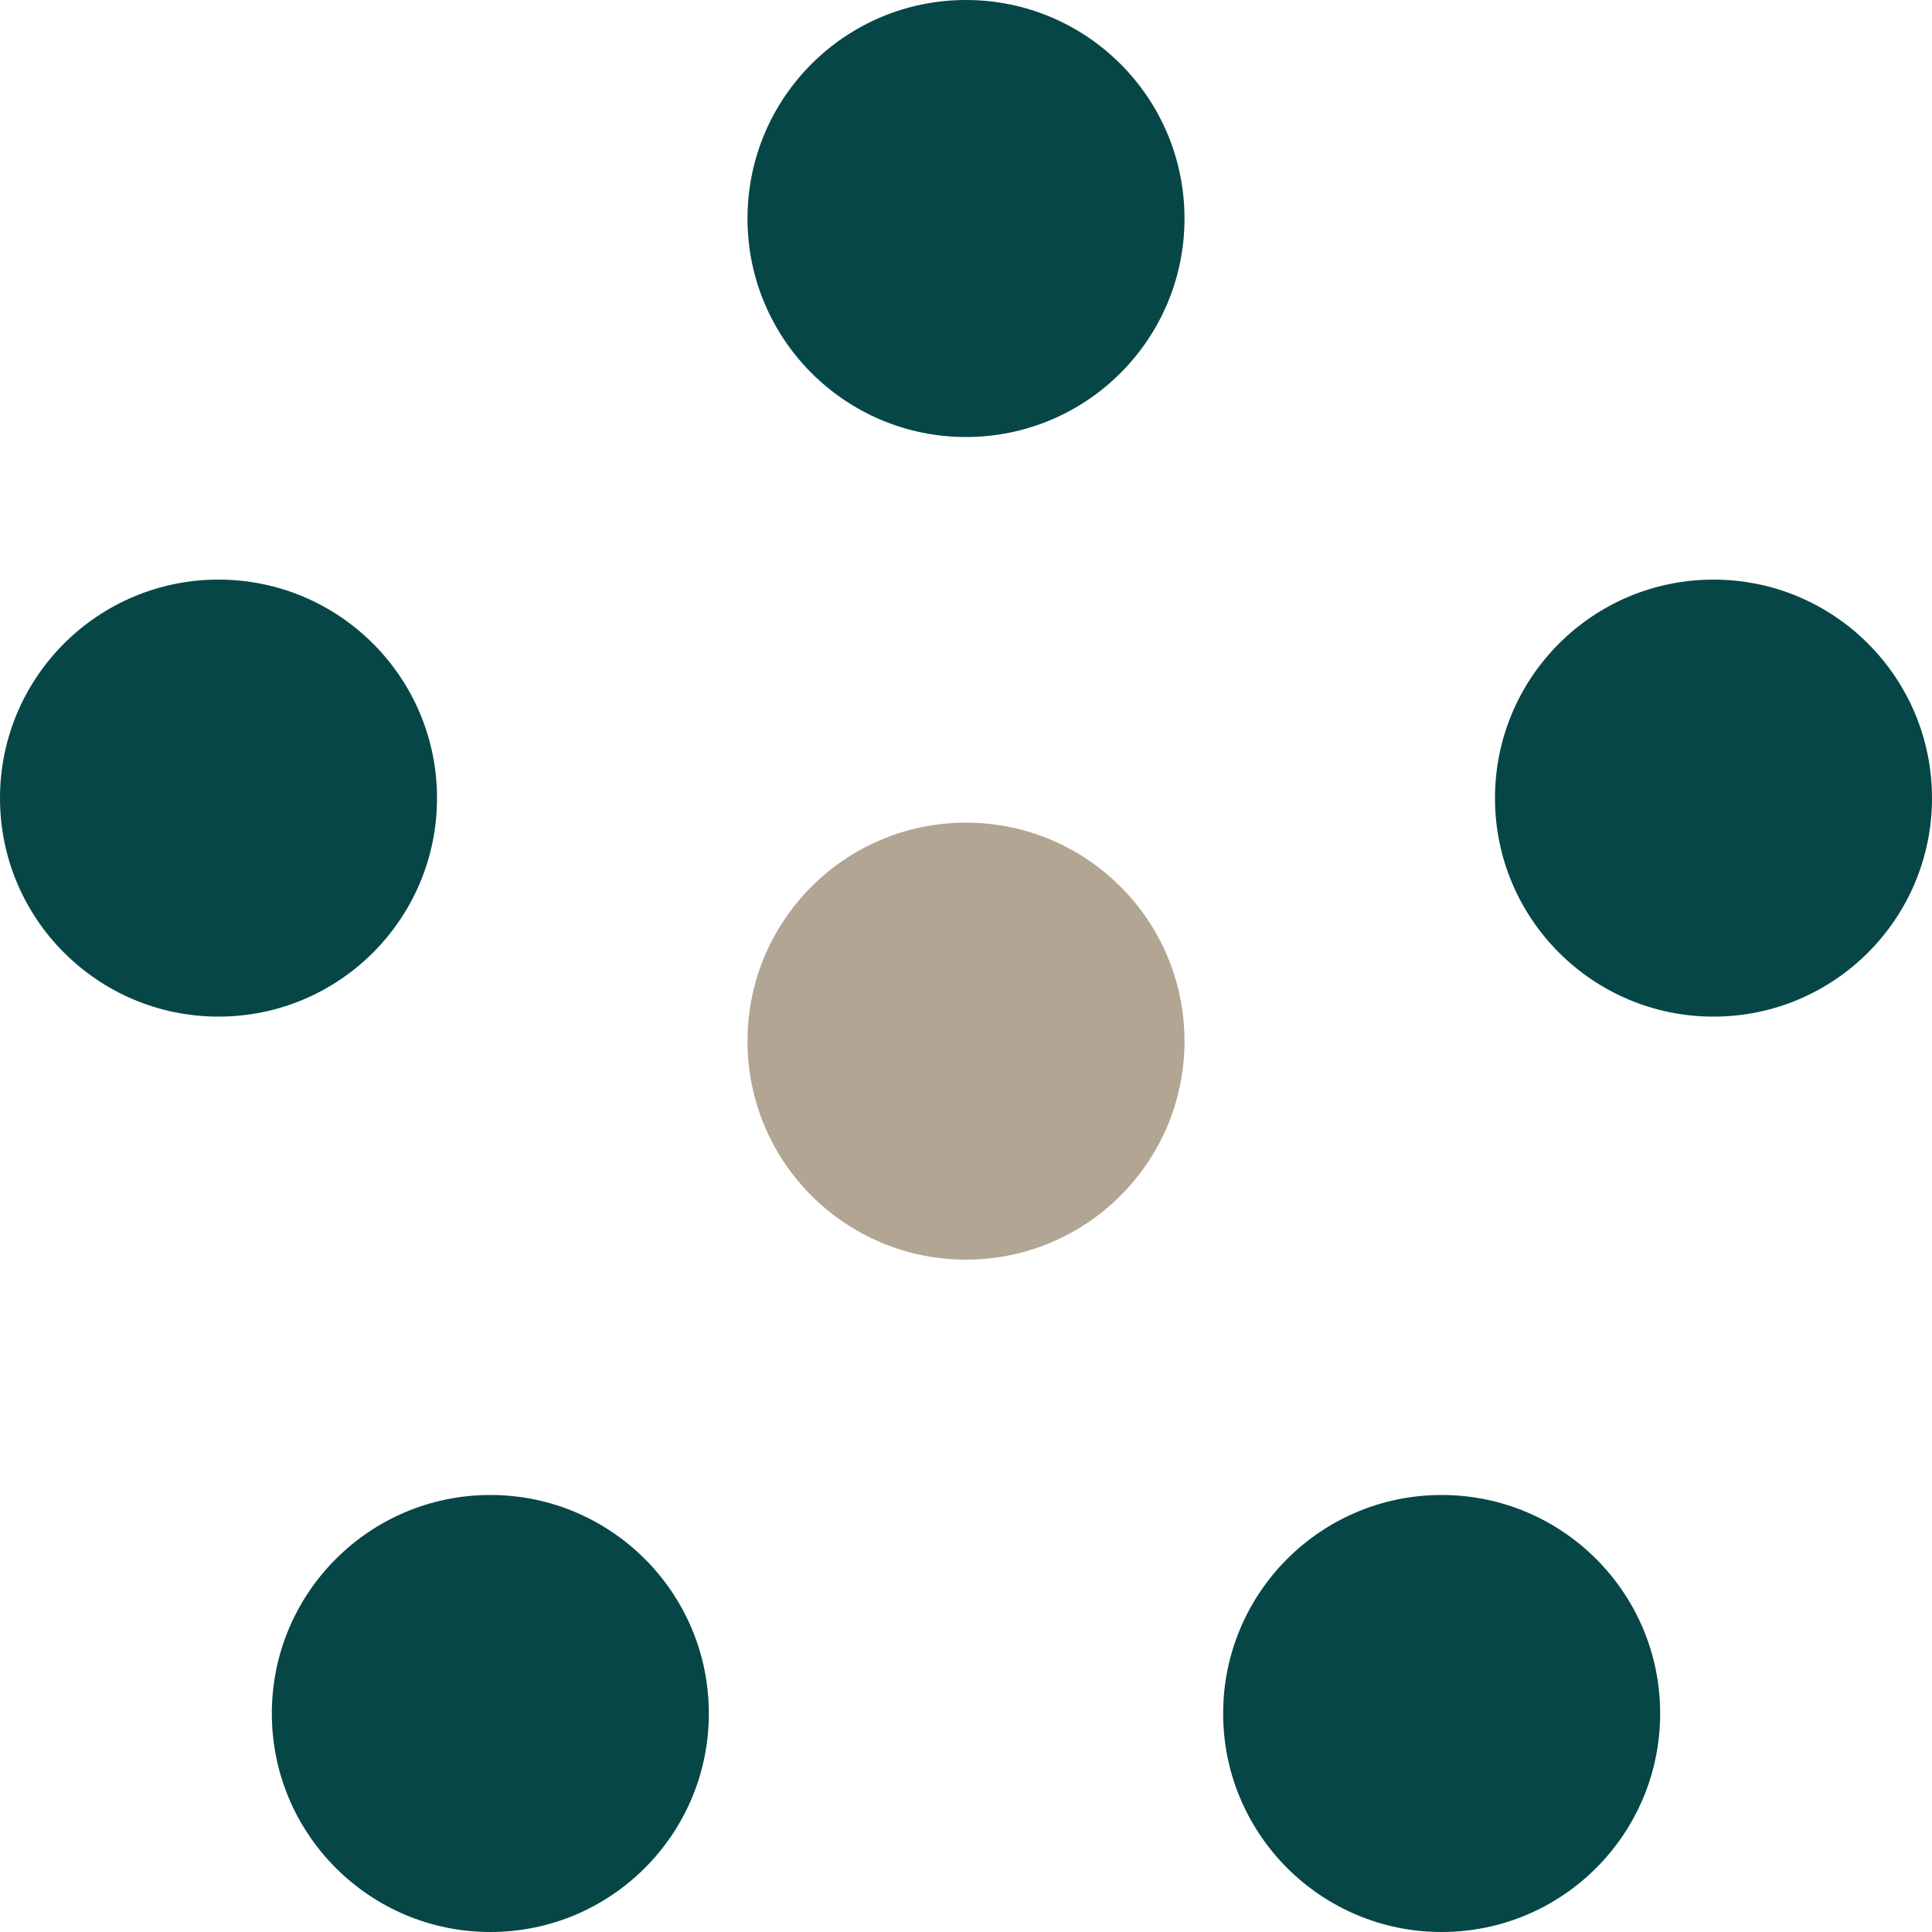
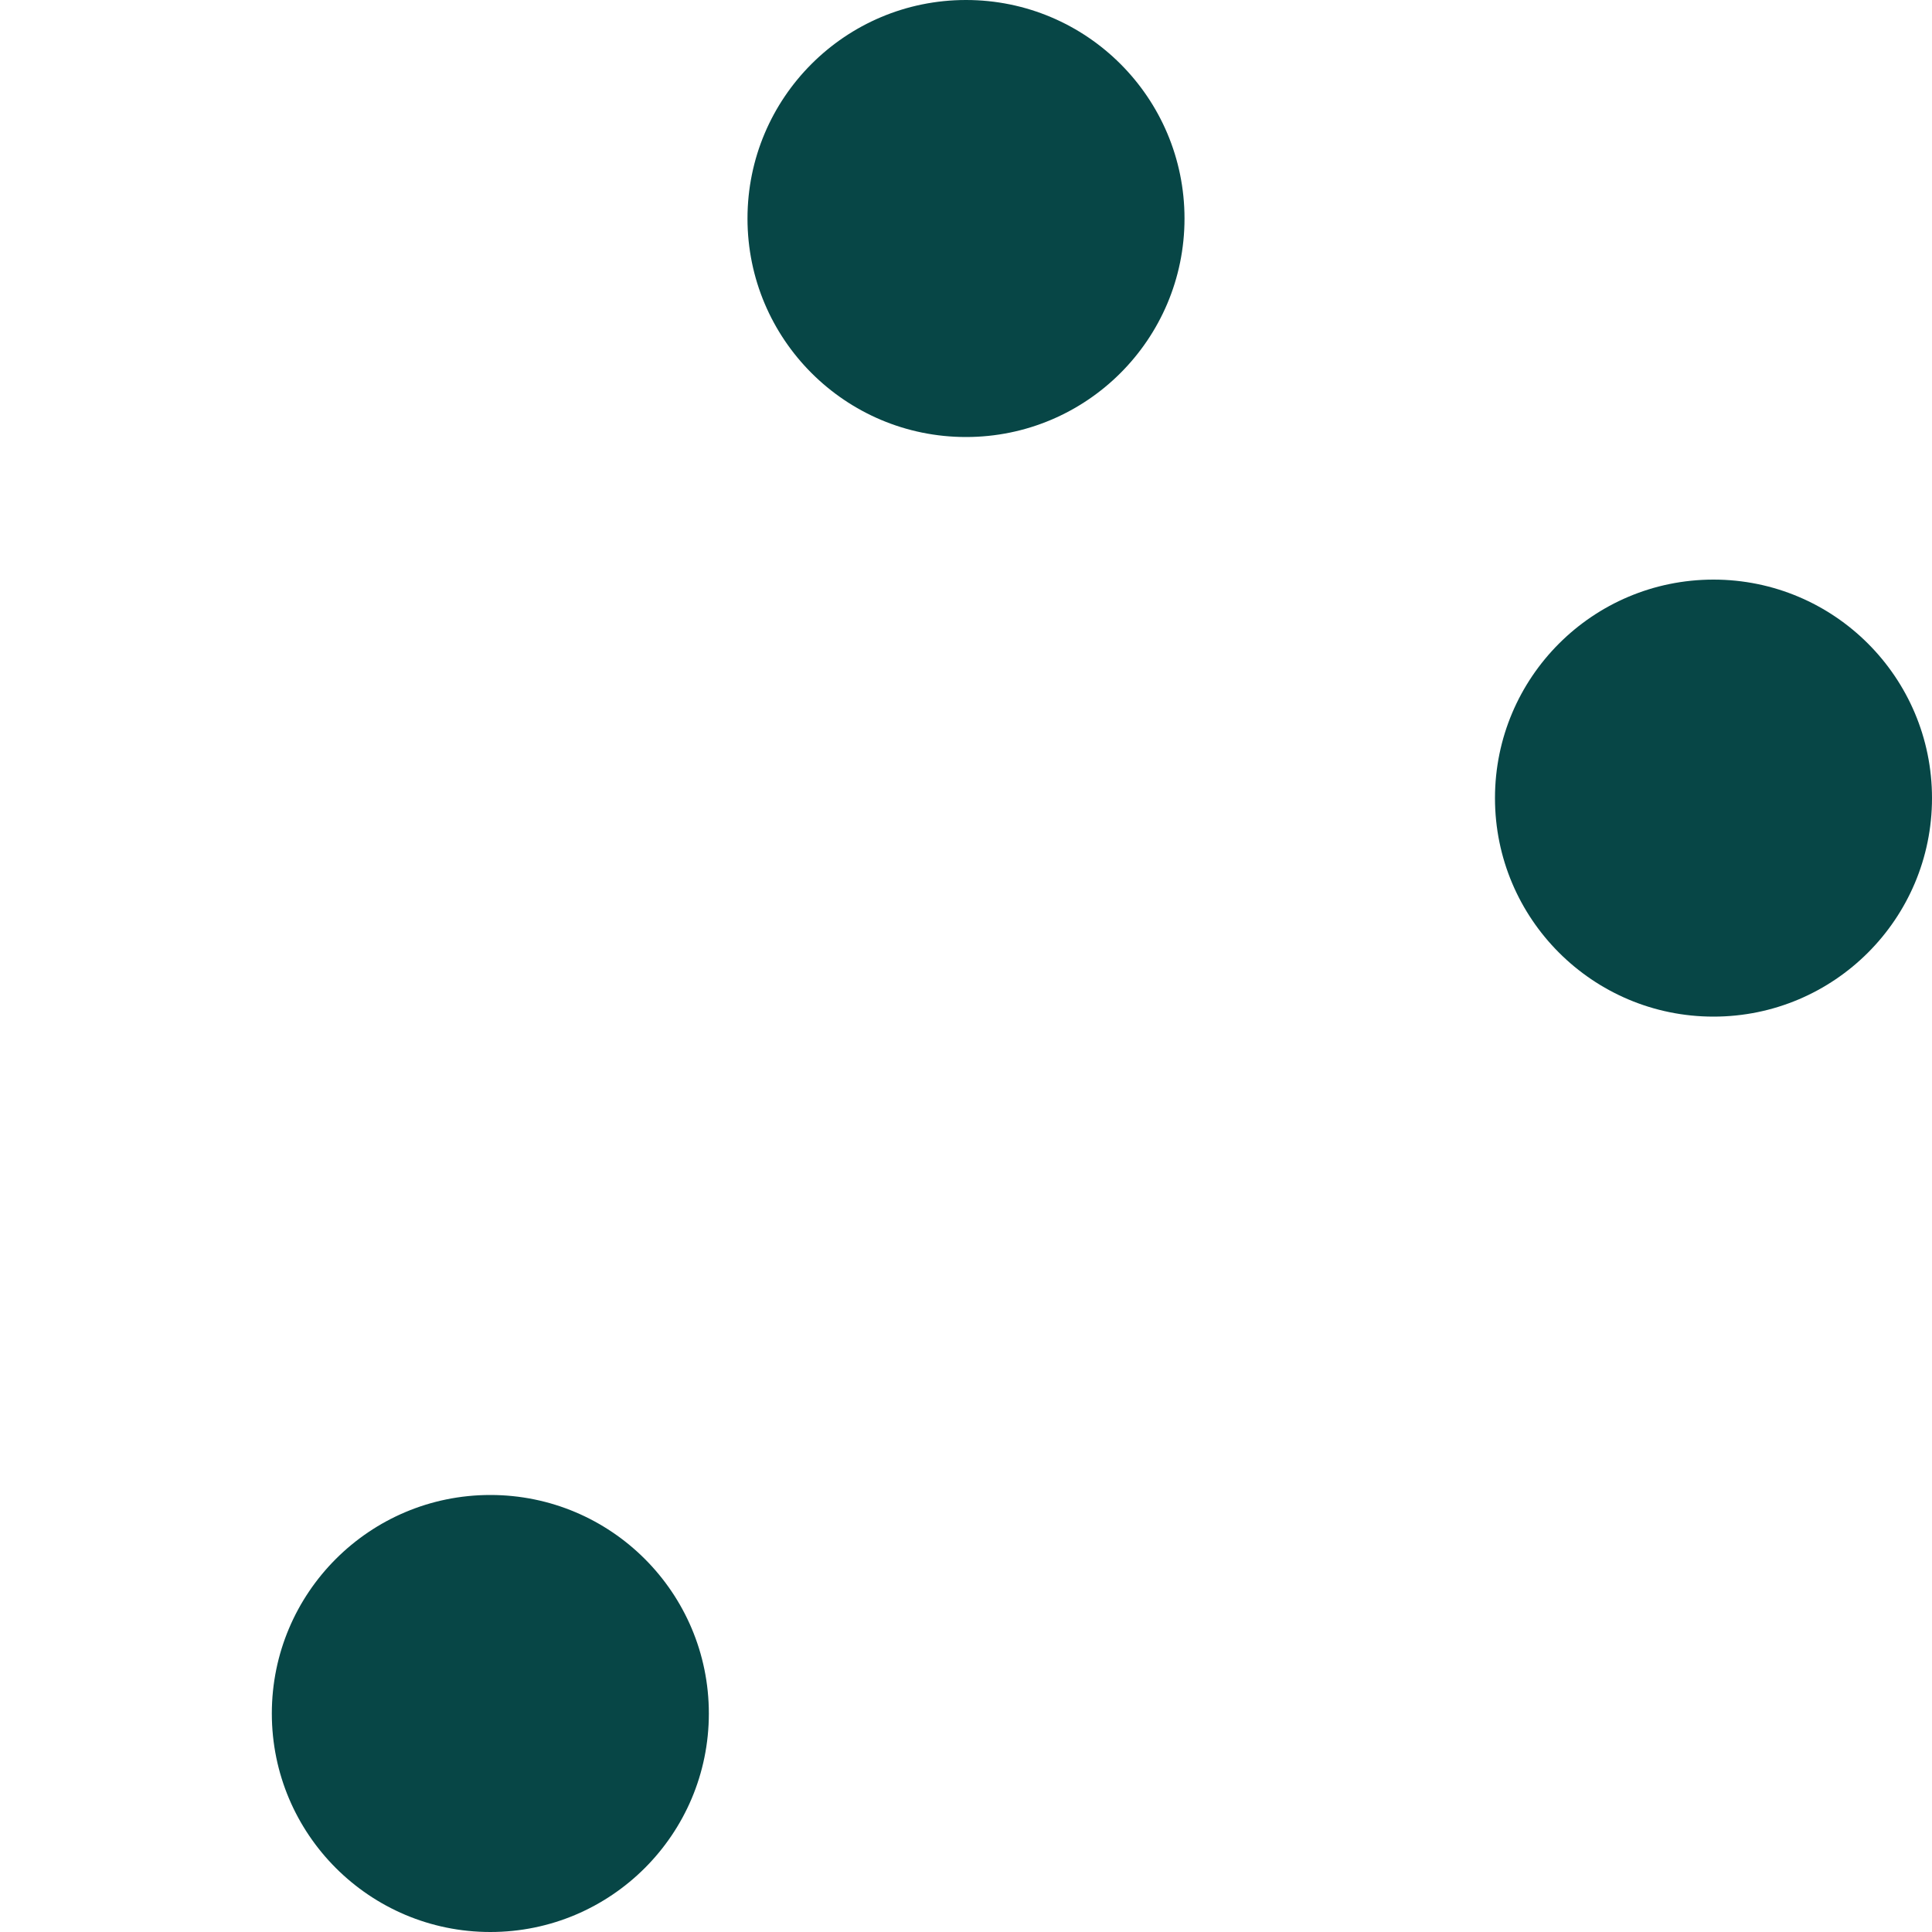
<svg xmlns="http://www.w3.org/2000/svg" version="1.1" viewBox="0 0 100 100">
  <defs>
    <style> .cls-1 { fill: #074646; } .cls-2 { fill: #b2a593; } </style>
  </defs>
  <g>
    <g id="Calque_1">
      <g>
        <circle class="cls-1" cx="50" cy="11.31" r="11.31" />
-         <circle class="cls-1" cx="11.31" cy="41.31" r="11.31" />
        <circle class="cls-1" cx="25.38" cy="88.69" r="11.31" />
-         <circle class="cls-1" cx="74.62" cy="88.69" r="11.31" />
-         <circle class="cls-2" cx="50" cy="53.89" r="11.31" />
        <circle class="cls-1" cx="88.69" cy="41.31" r="11.31" />
      </g>
    </g>
  </g>
</svg>